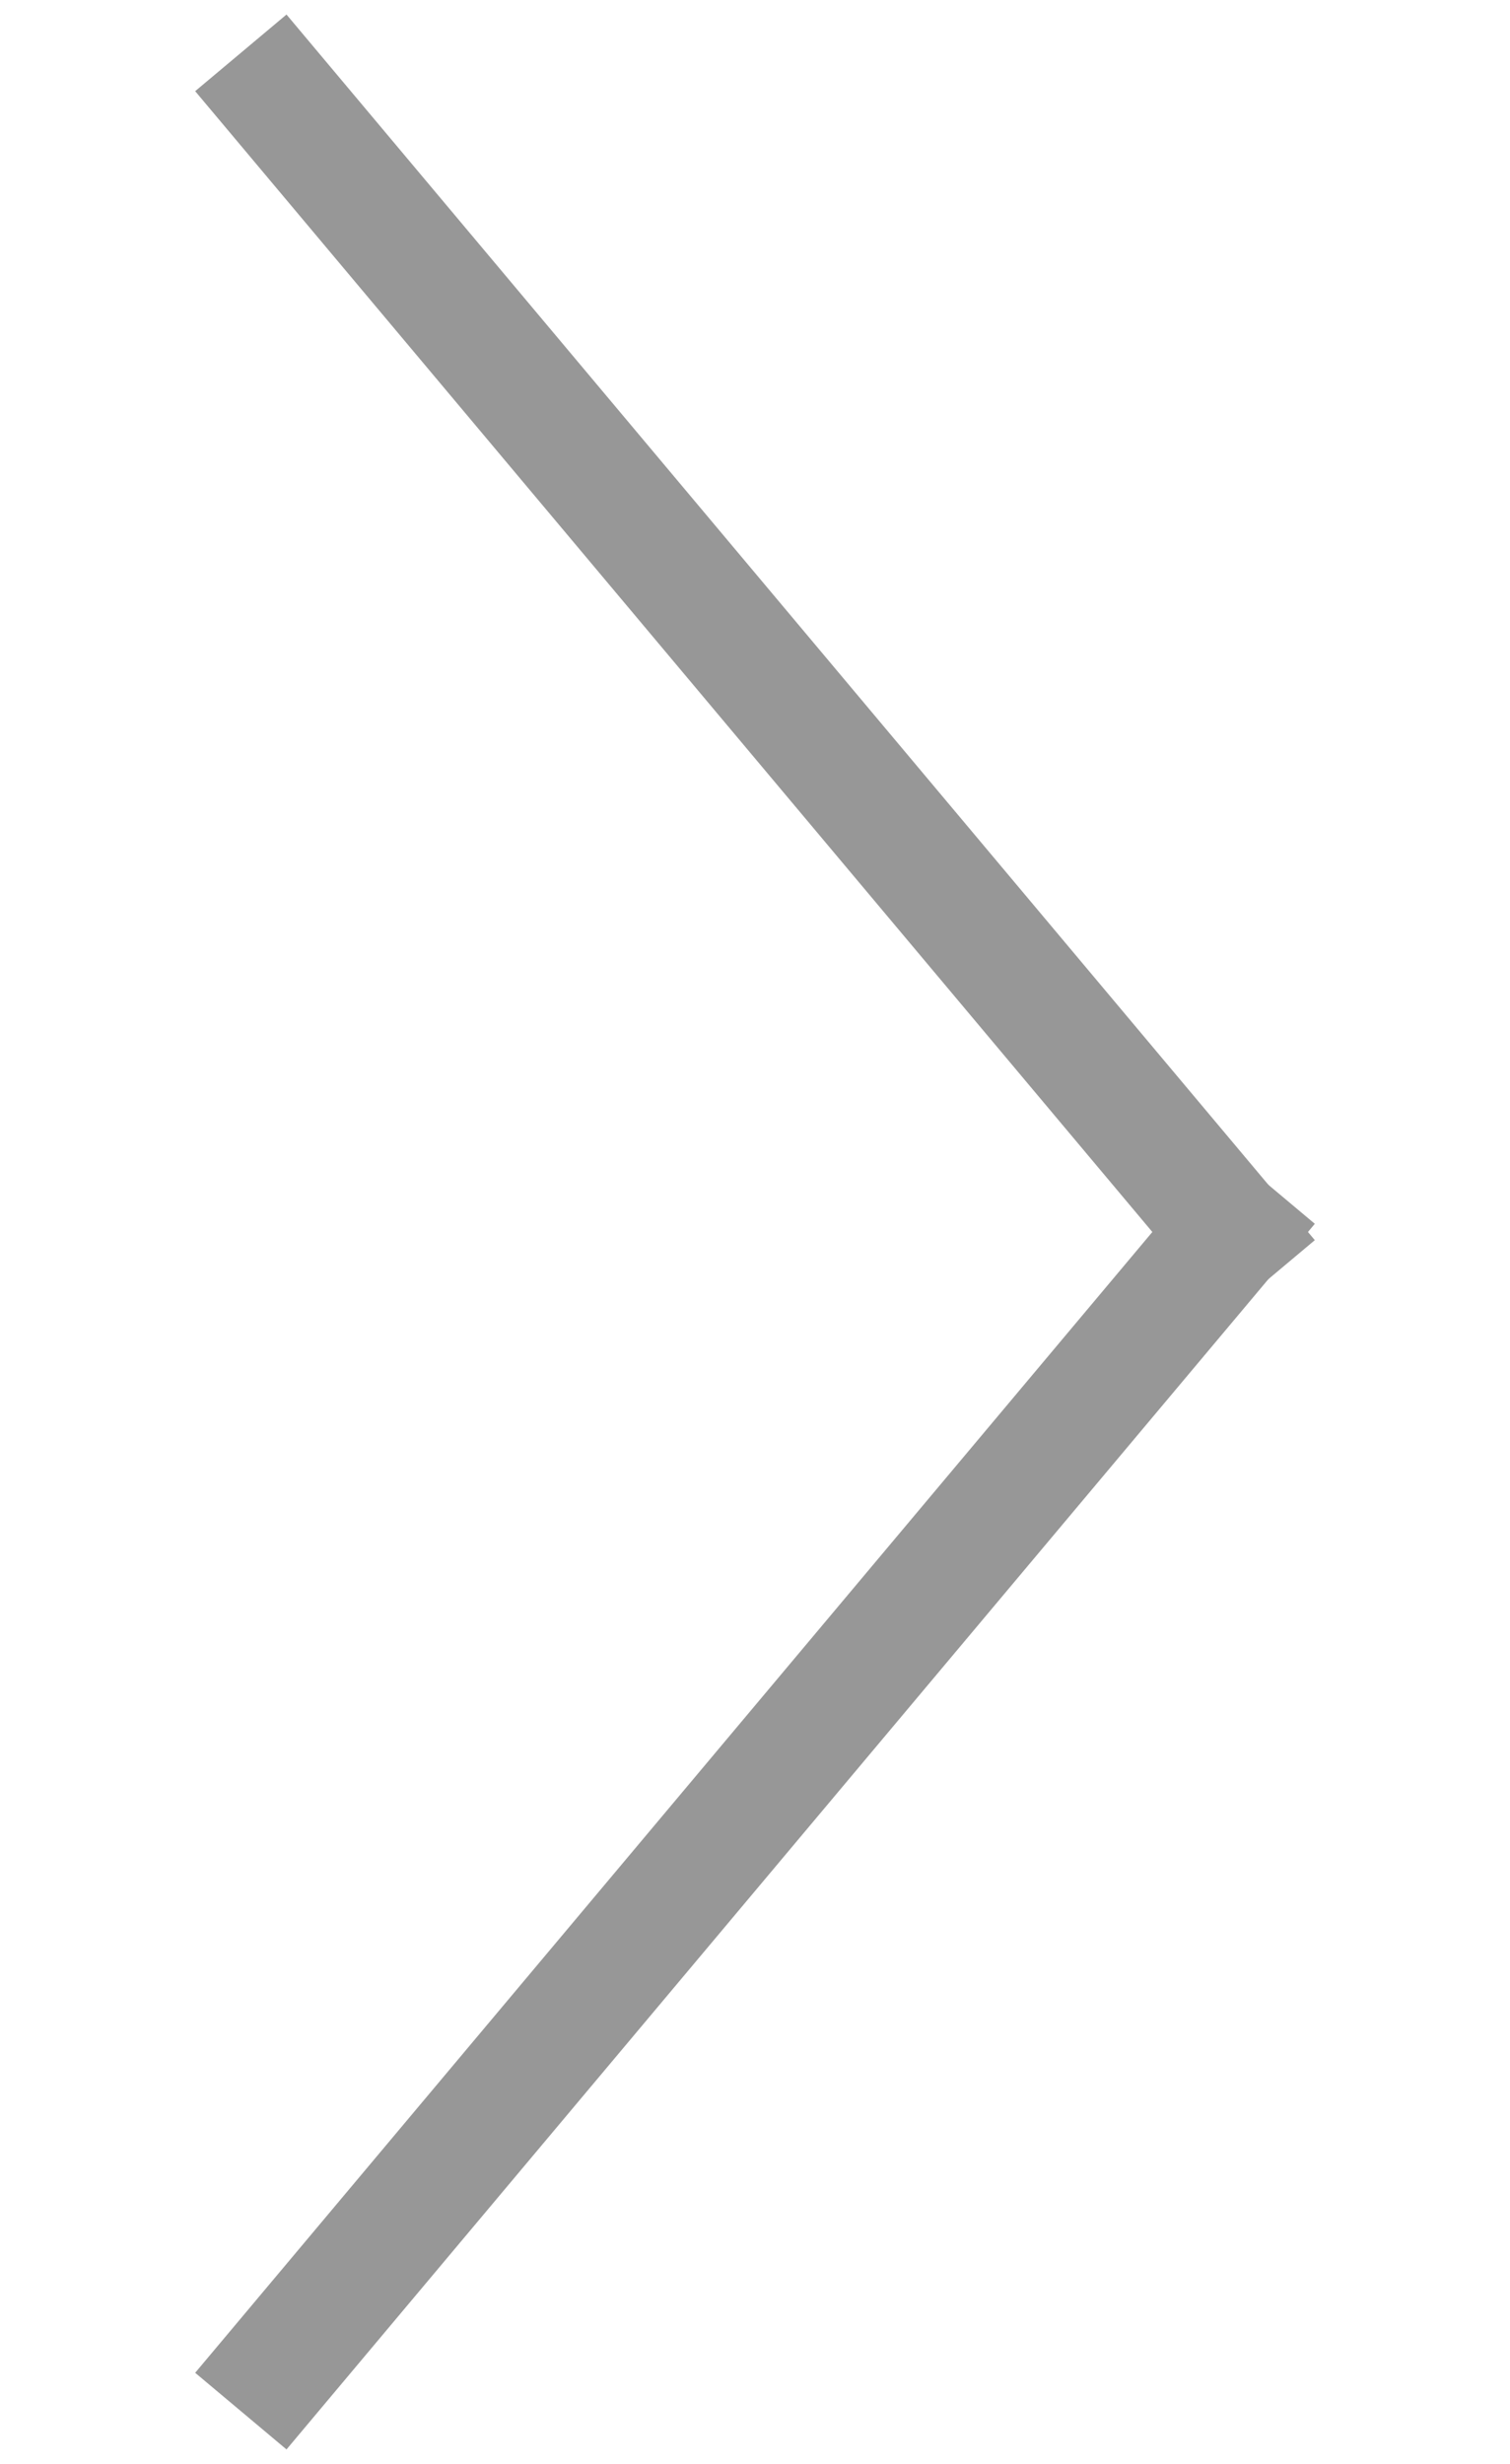
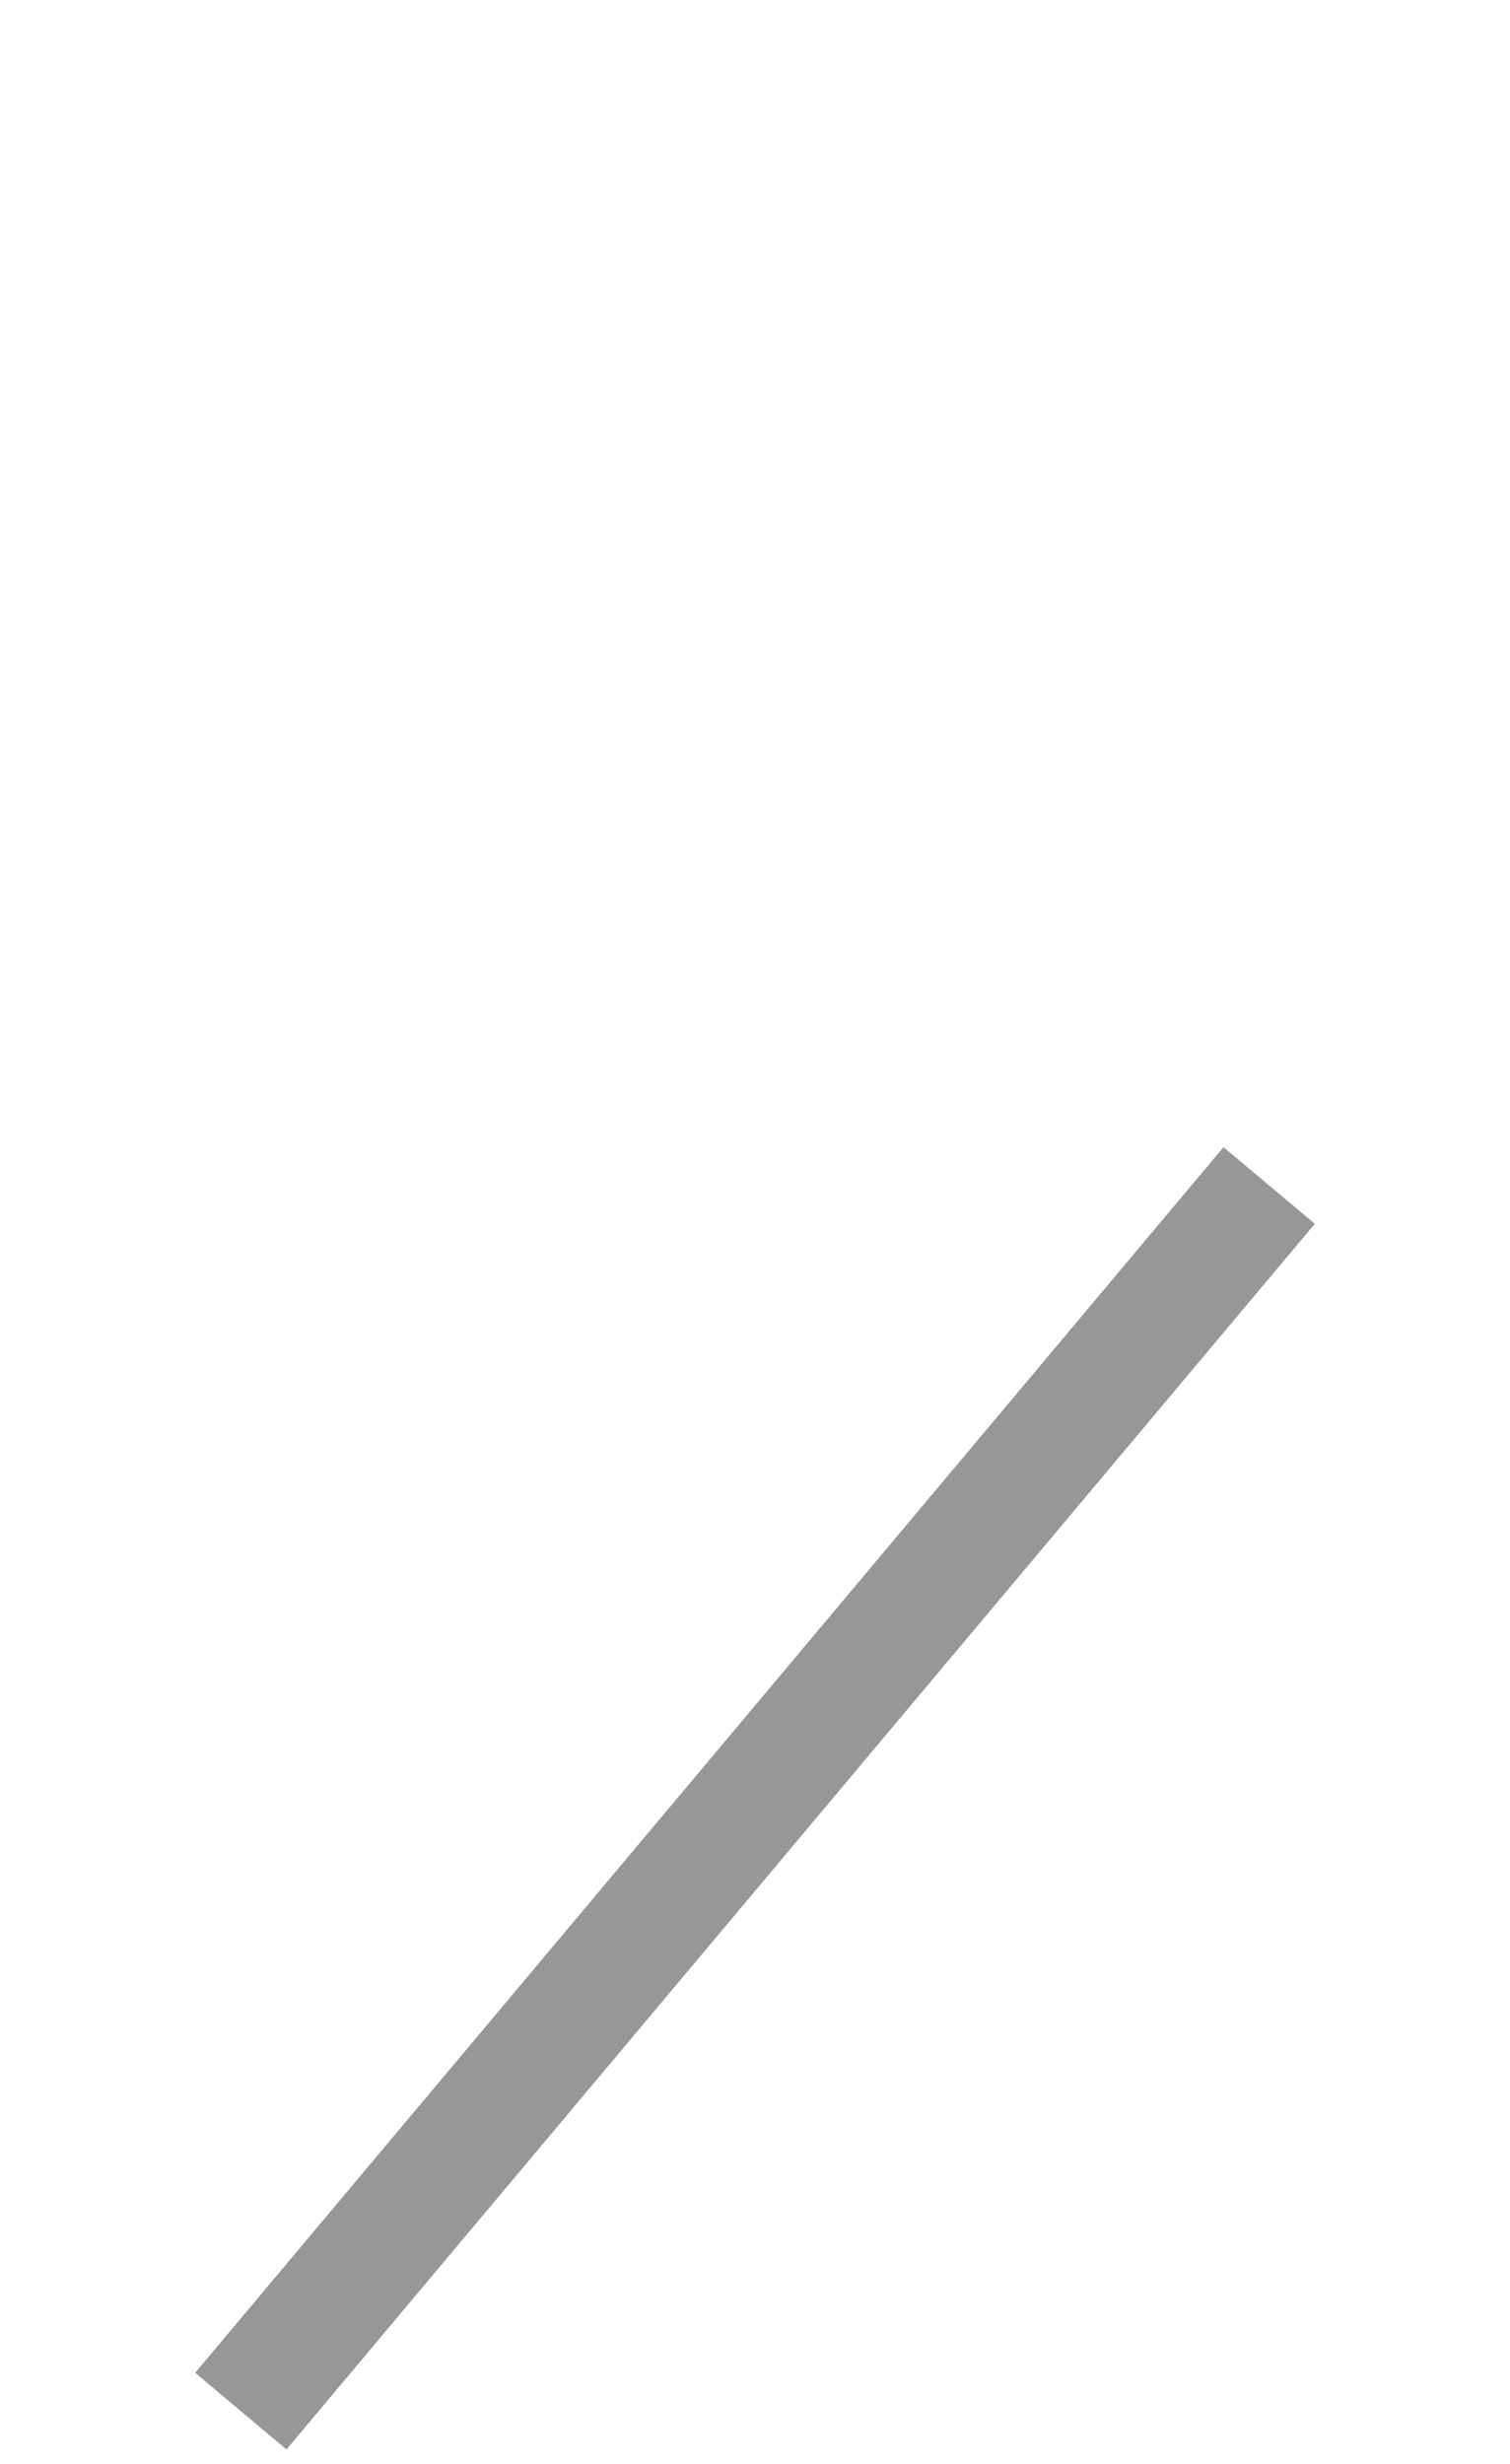
<svg xmlns="http://www.w3.org/2000/svg" width="38" height="62" viewBox="0 0 38 62" fill="none">
-   <path d="M7.025 2.479L30.975 31.021" stroke="#979797" stroke-width="3" stroke-linecap="square" />
  <path d="M30.975 30.979L7.025 59.521" stroke="#979797" stroke-width="3" stroke-linecap="square" />
</svg>